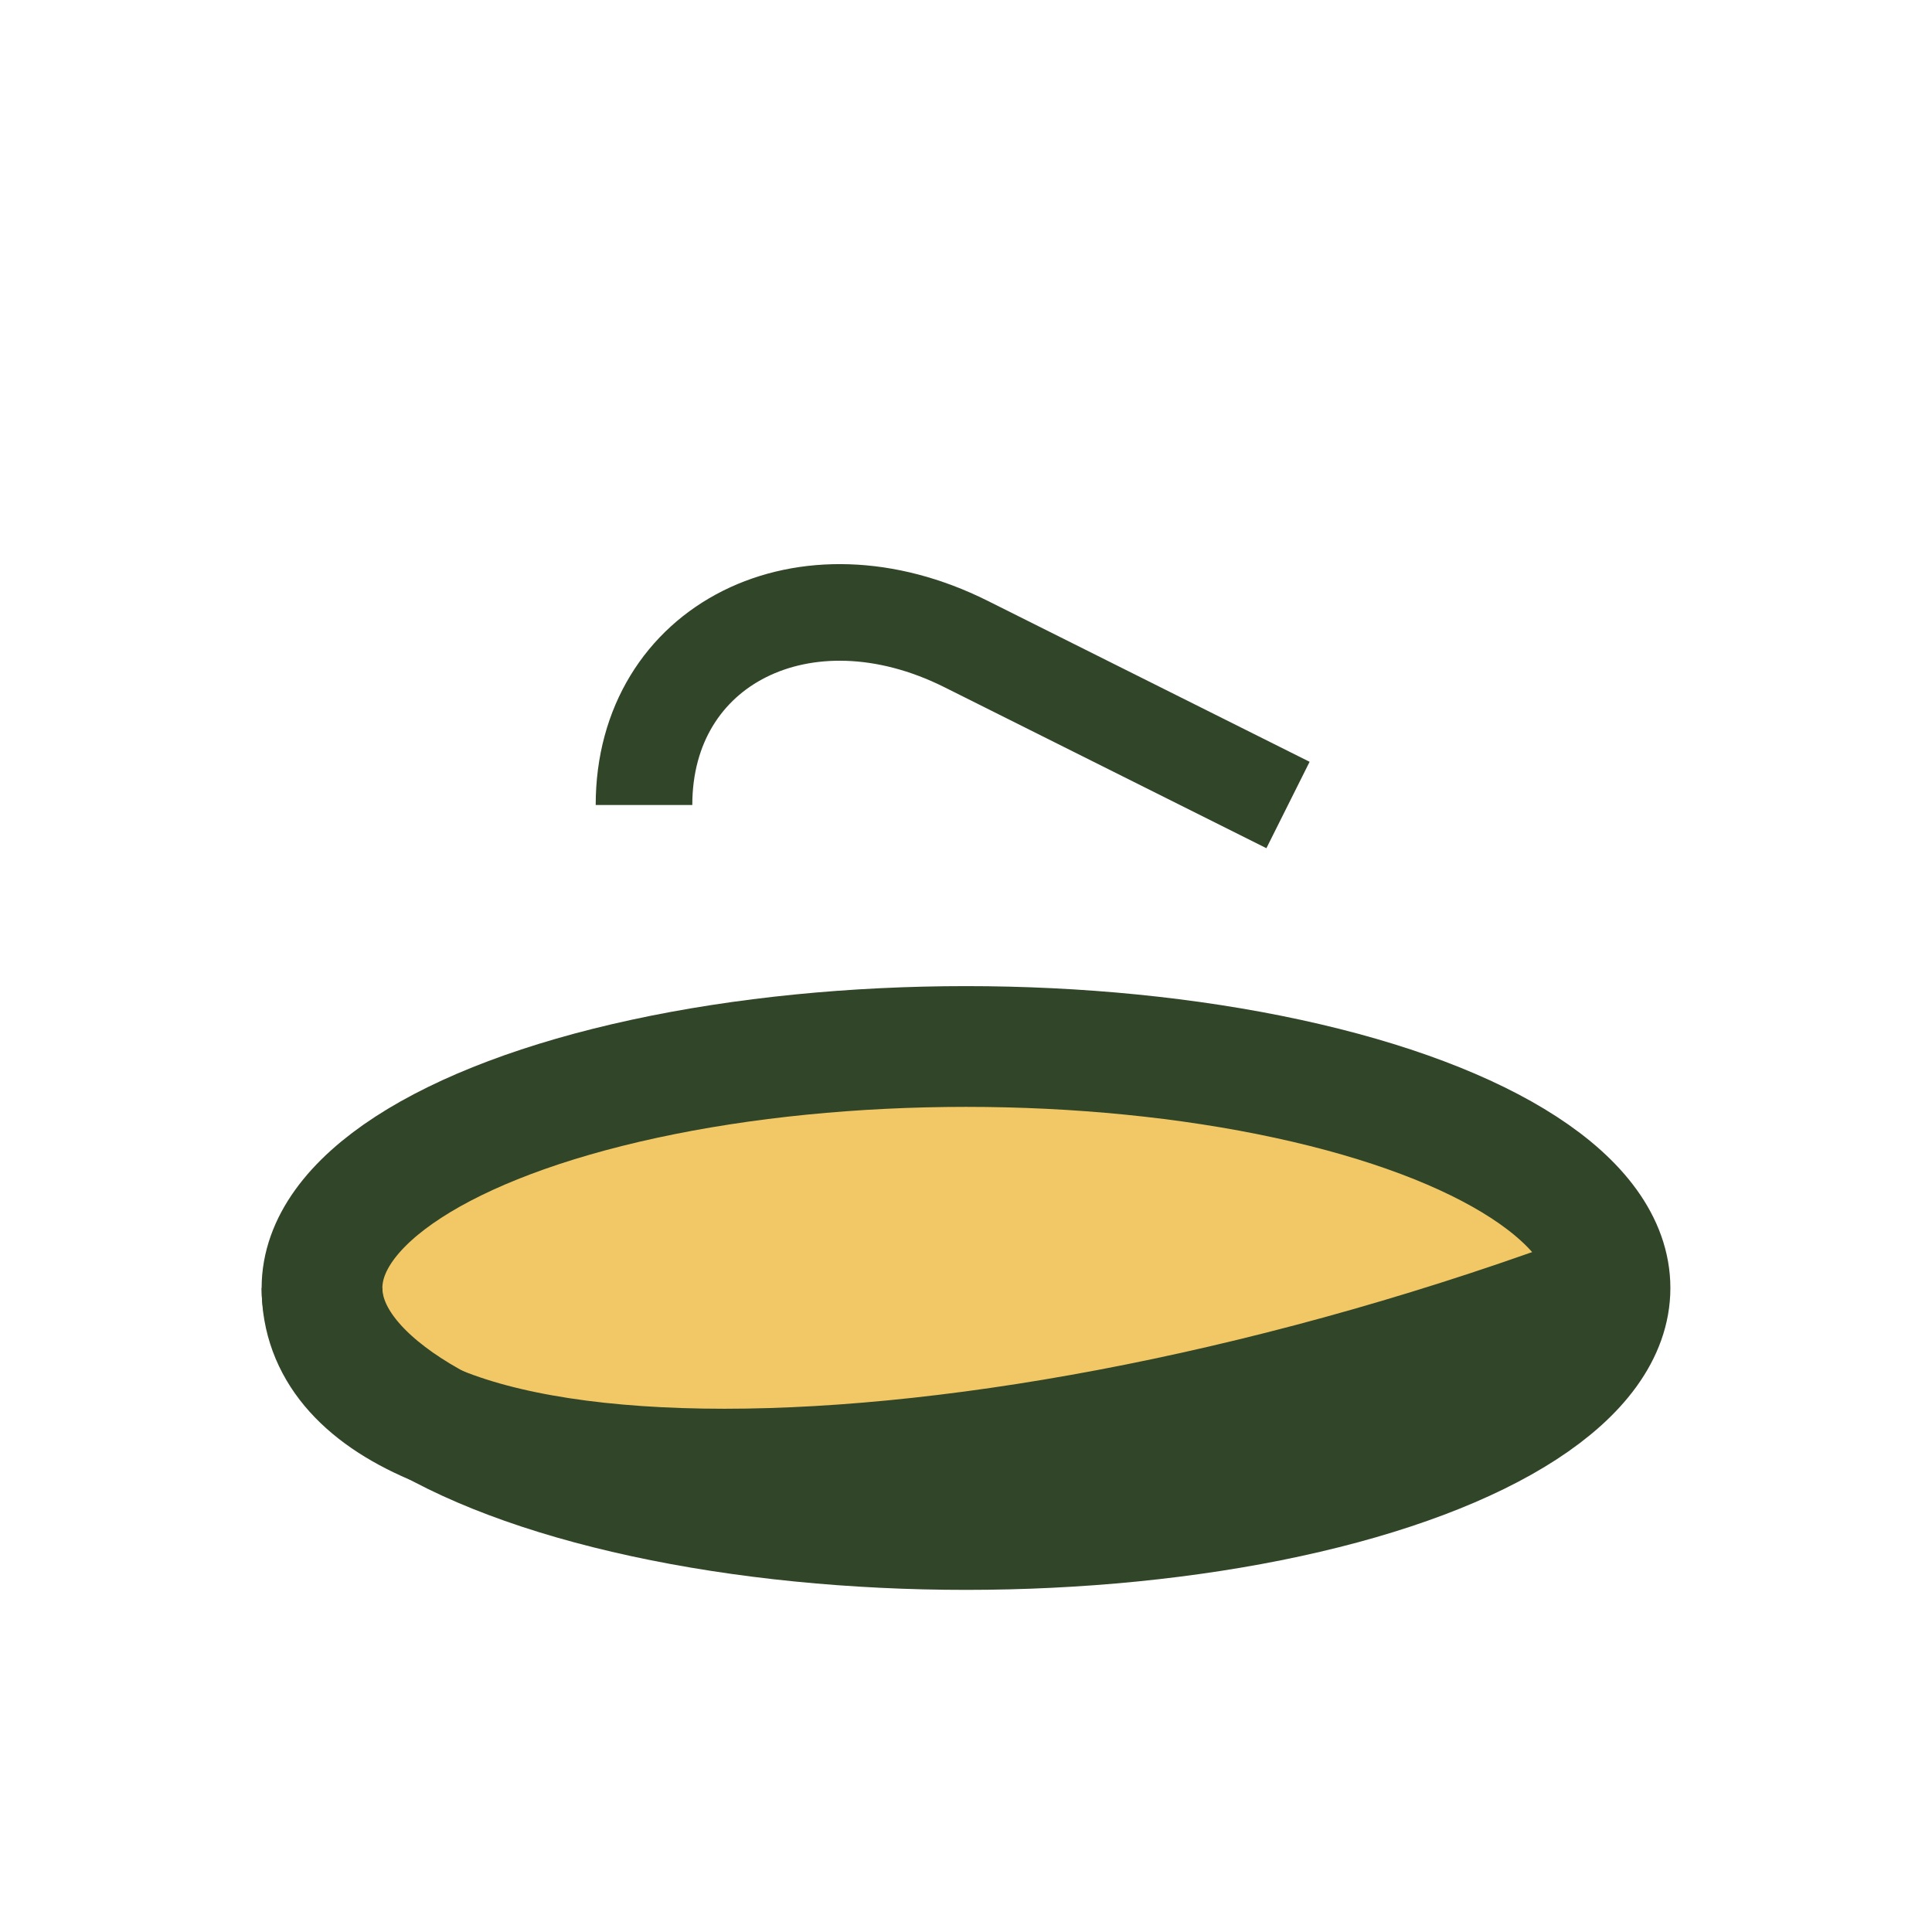
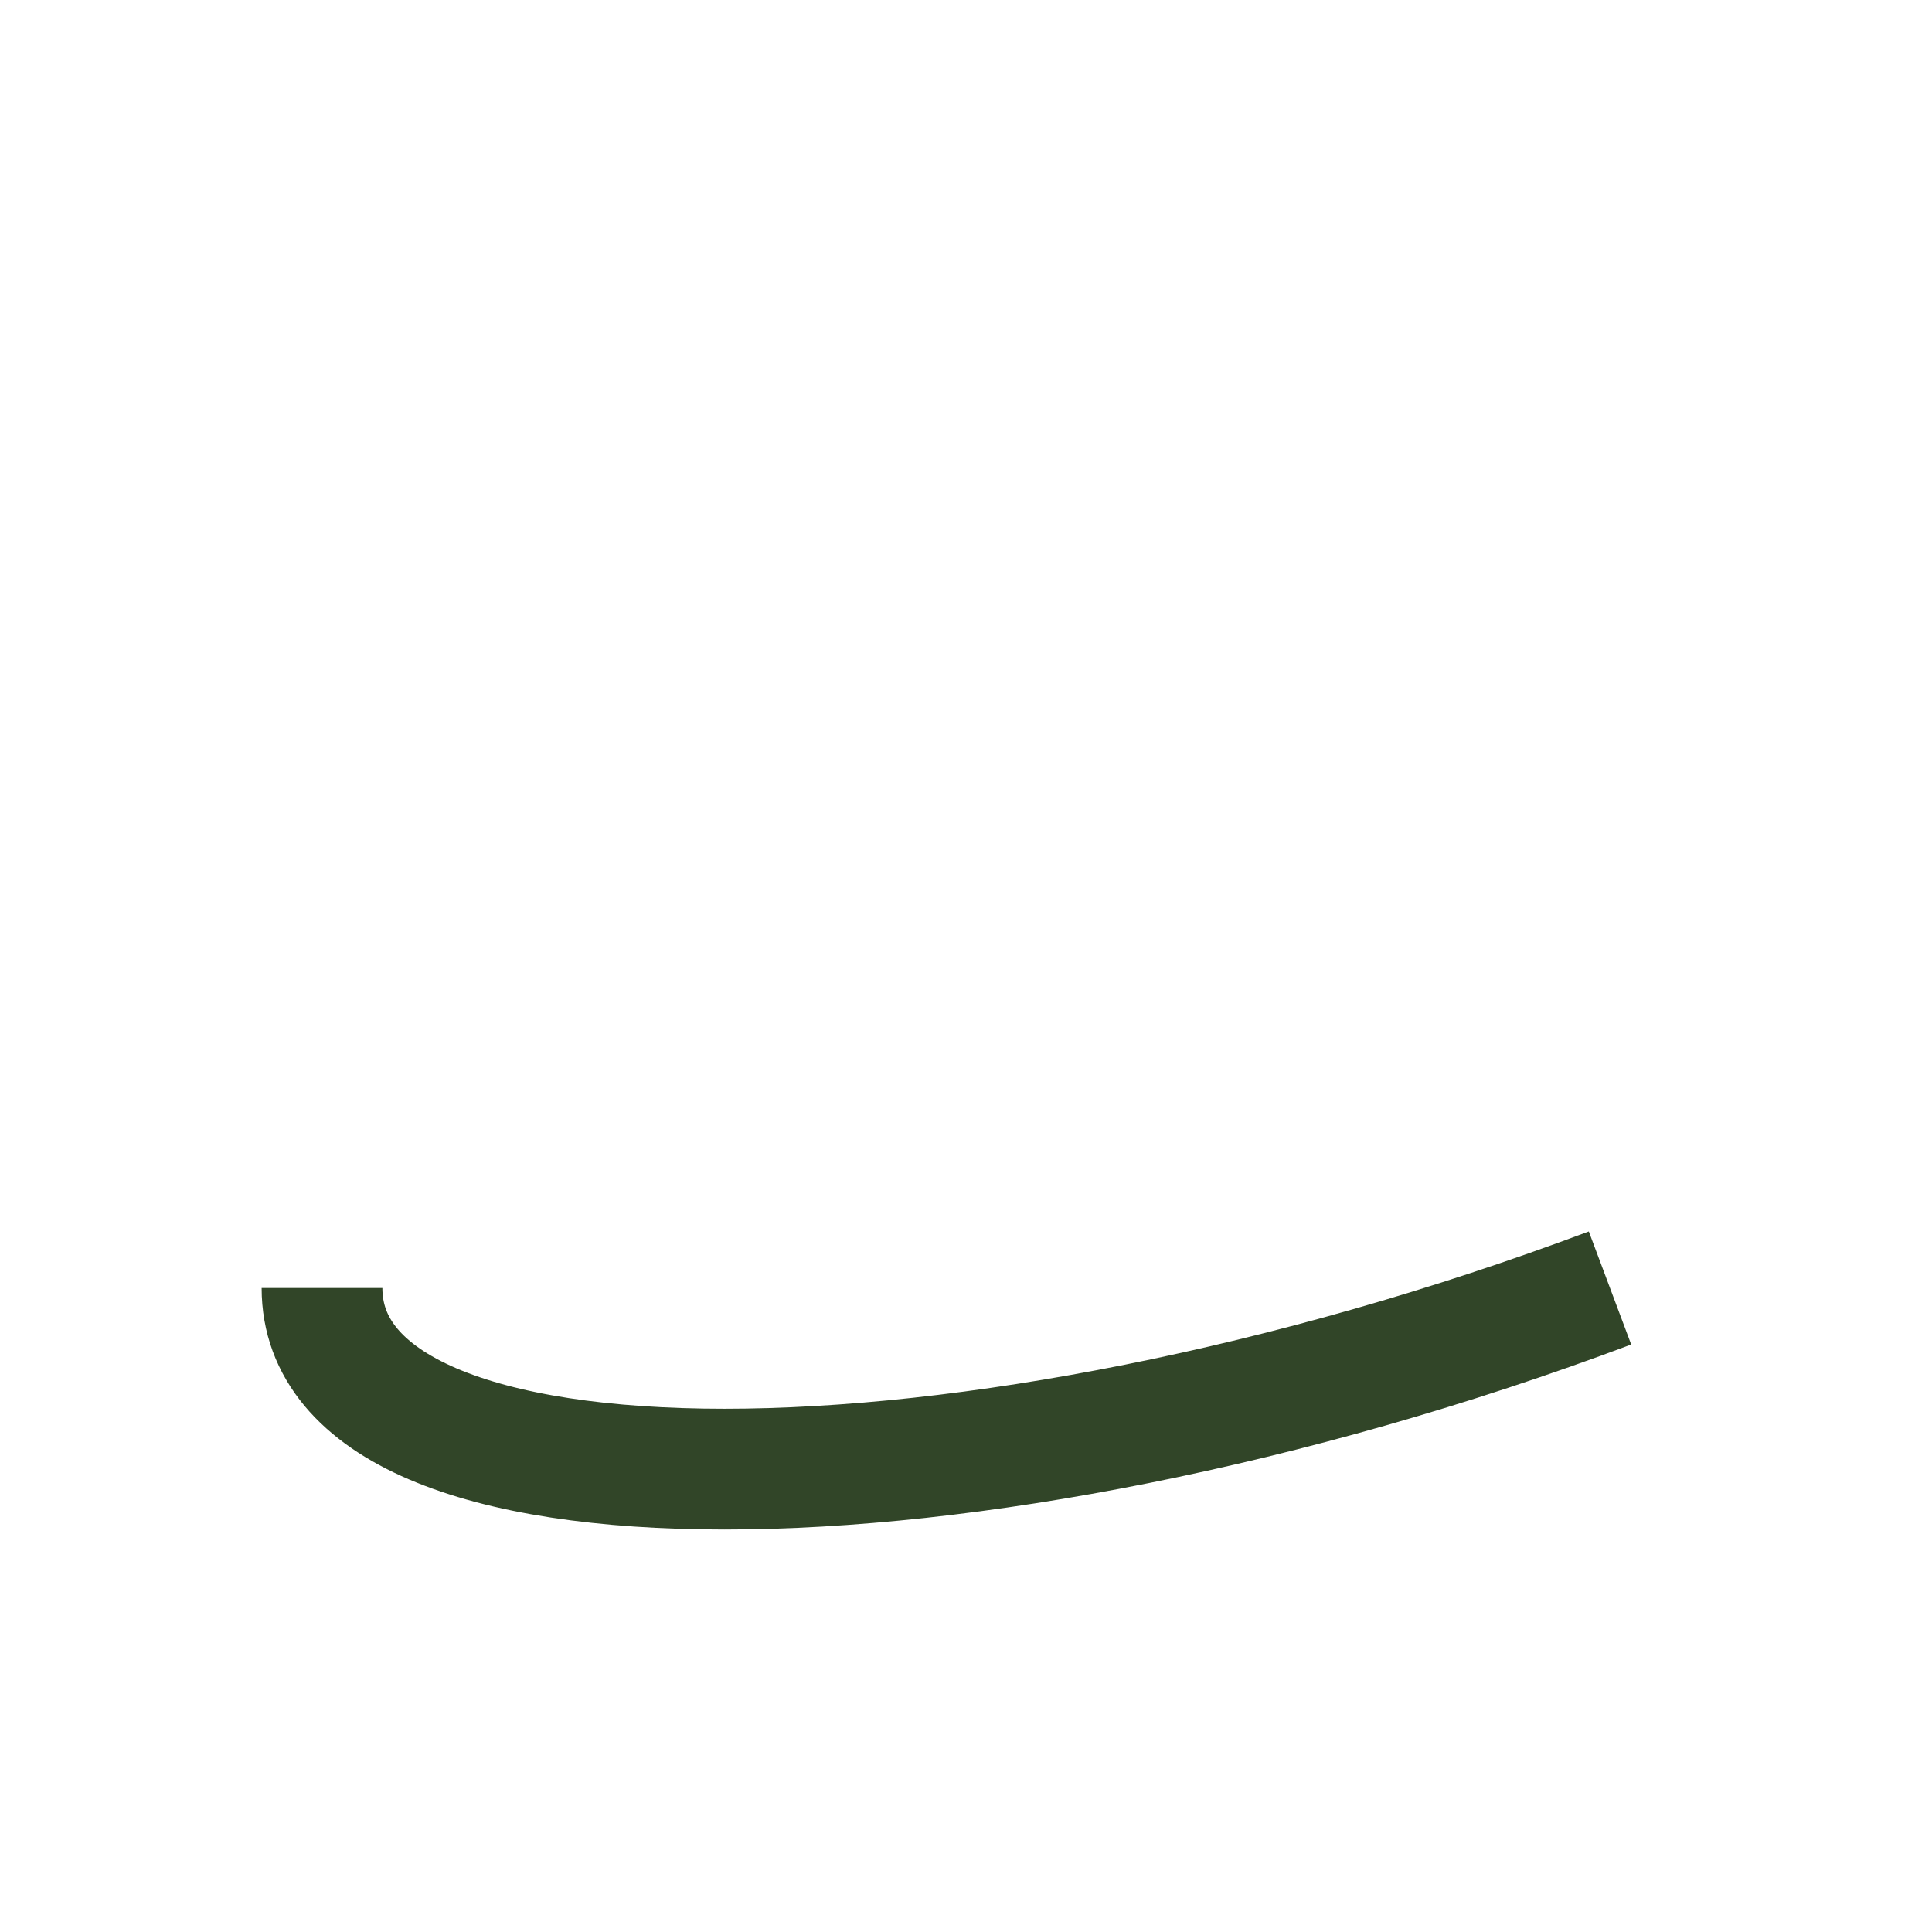
<svg xmlns="http://www.w3.org/2000/svg" width="24" height="24" viewBox="0 0 24 24">
-   <ellipse cx="12" cy="16" rx="8" ry="3" fill="#F2C867" stroke="#314528" stroke-width="1.5" />
  <path d="M4 16c0 3 8 3 16 0" fill="none" stroke="#314528" stroke-width="1.5" />
-   <path d="M8 10c0-2 2-3 4-2s4 2 4 2" fill="none" stroke="#314528" stroke-width="1.2" />
</svg>